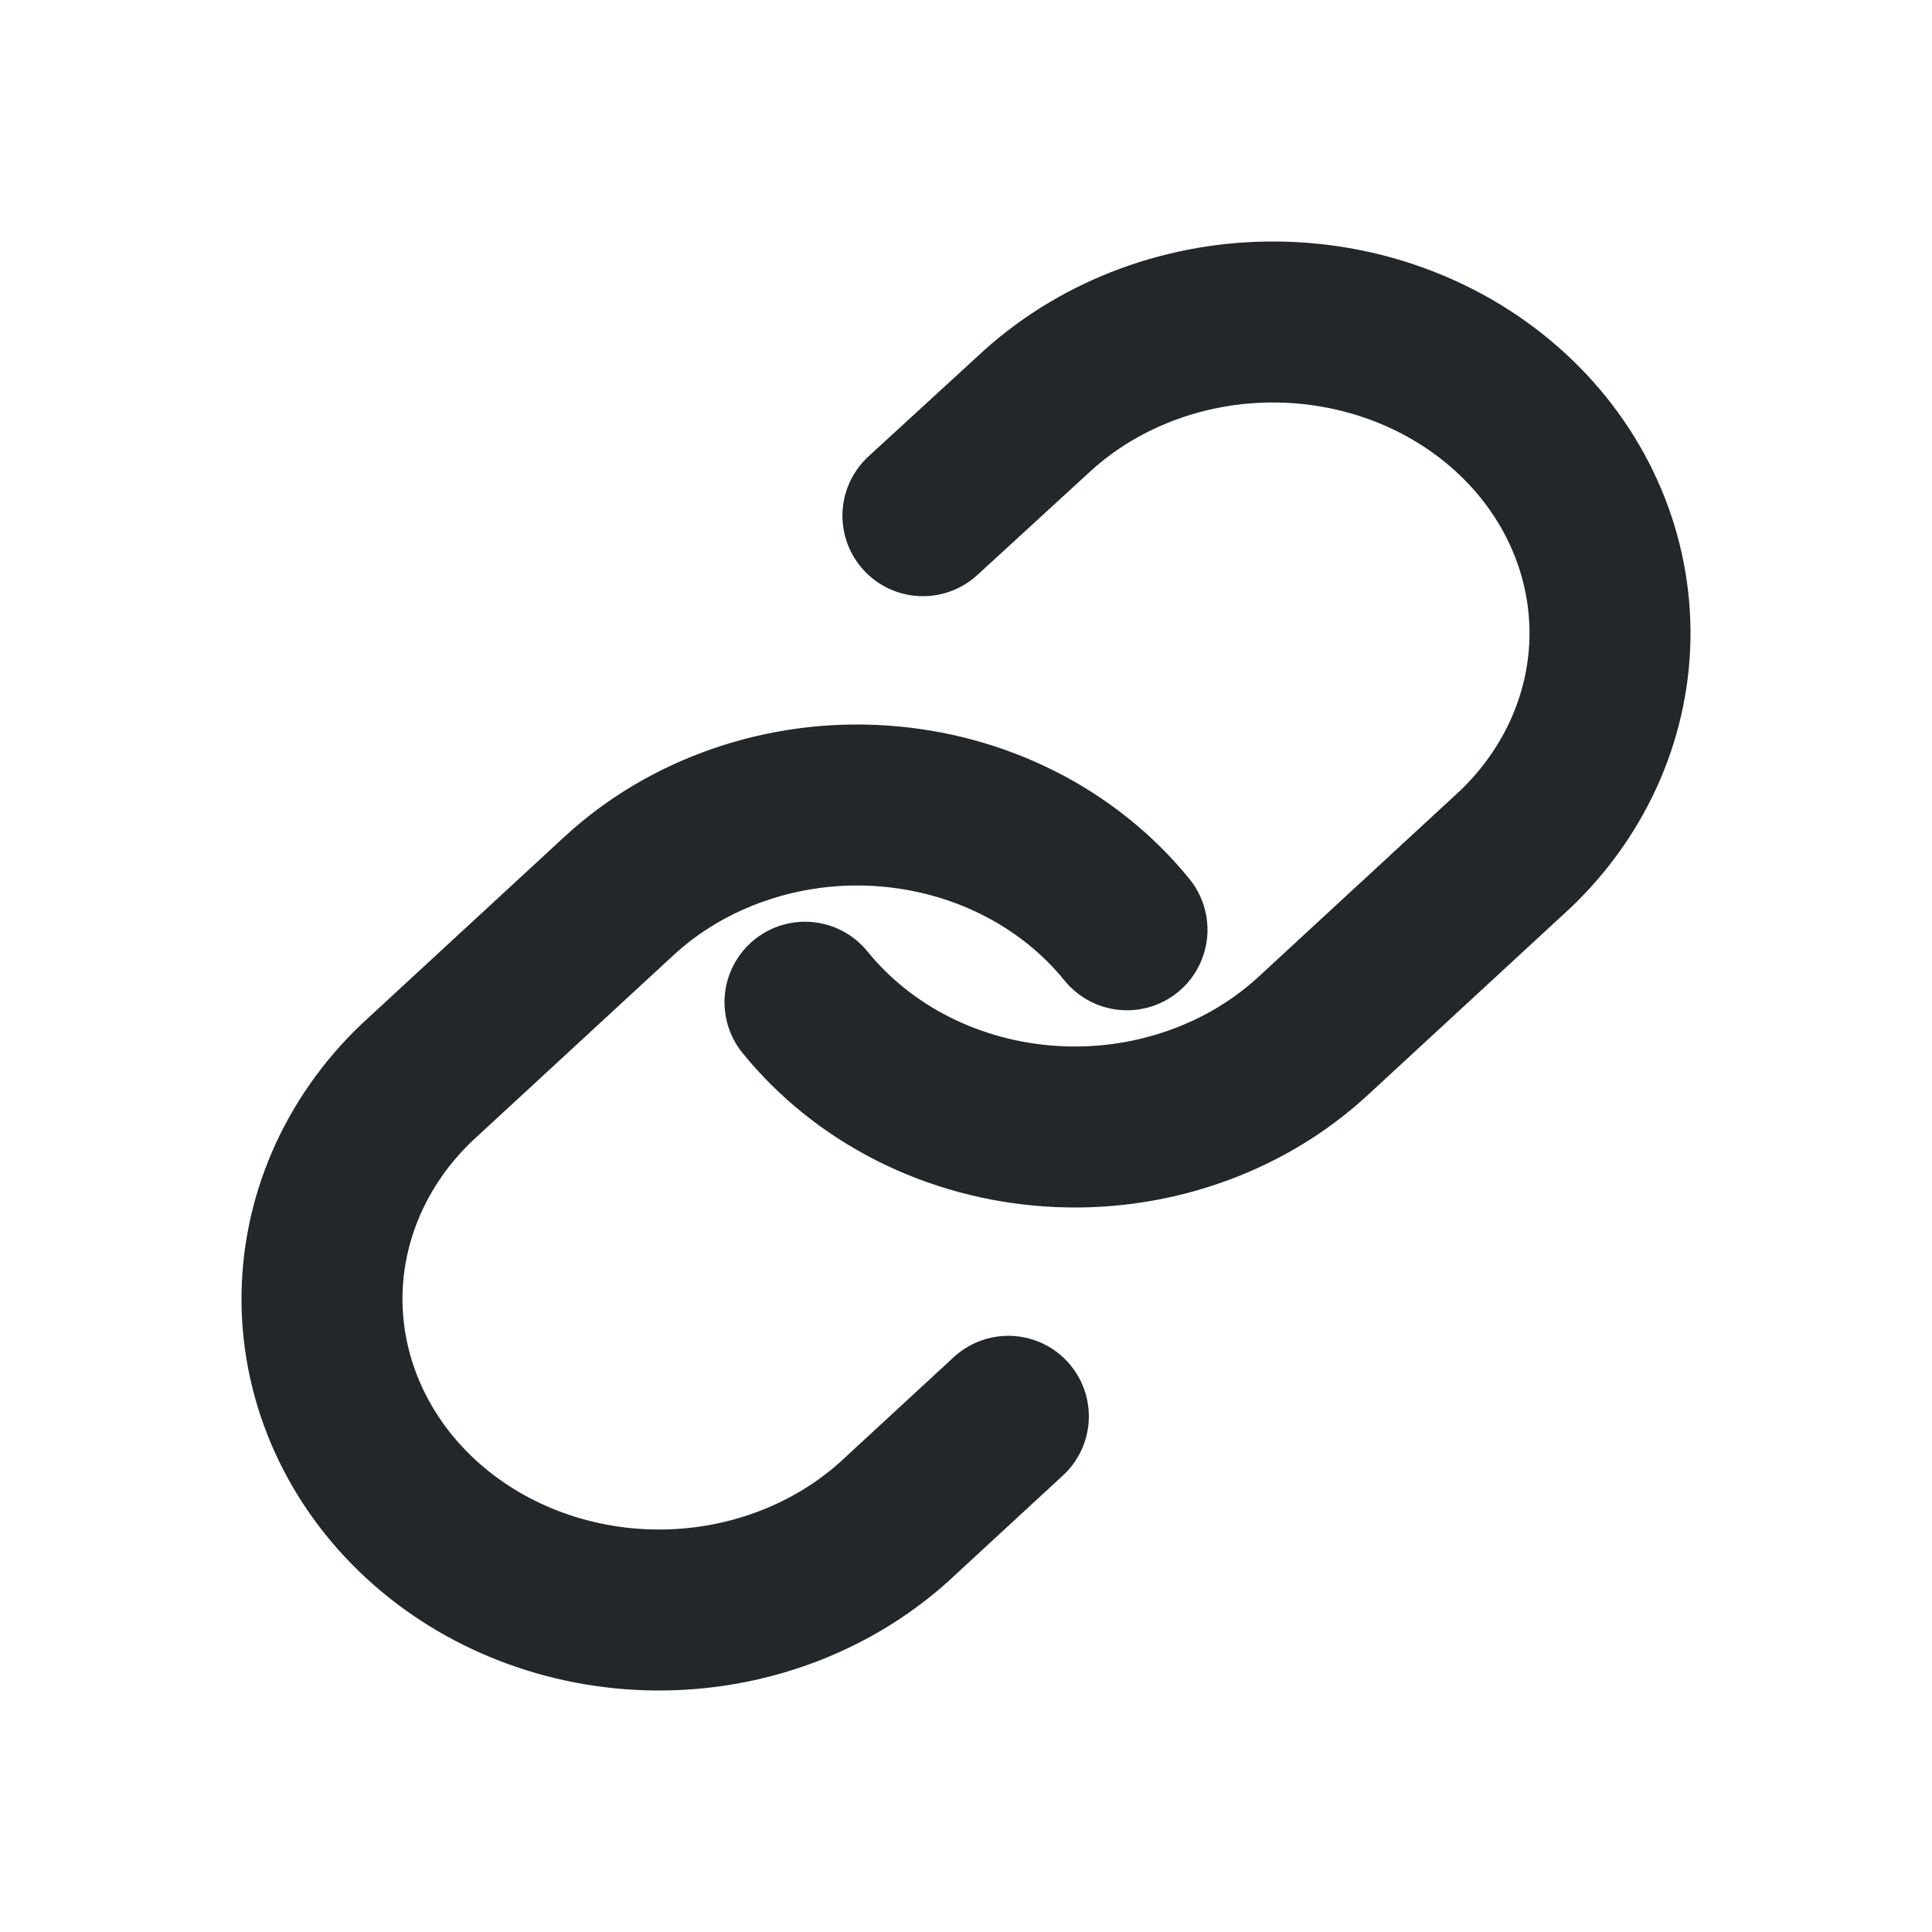
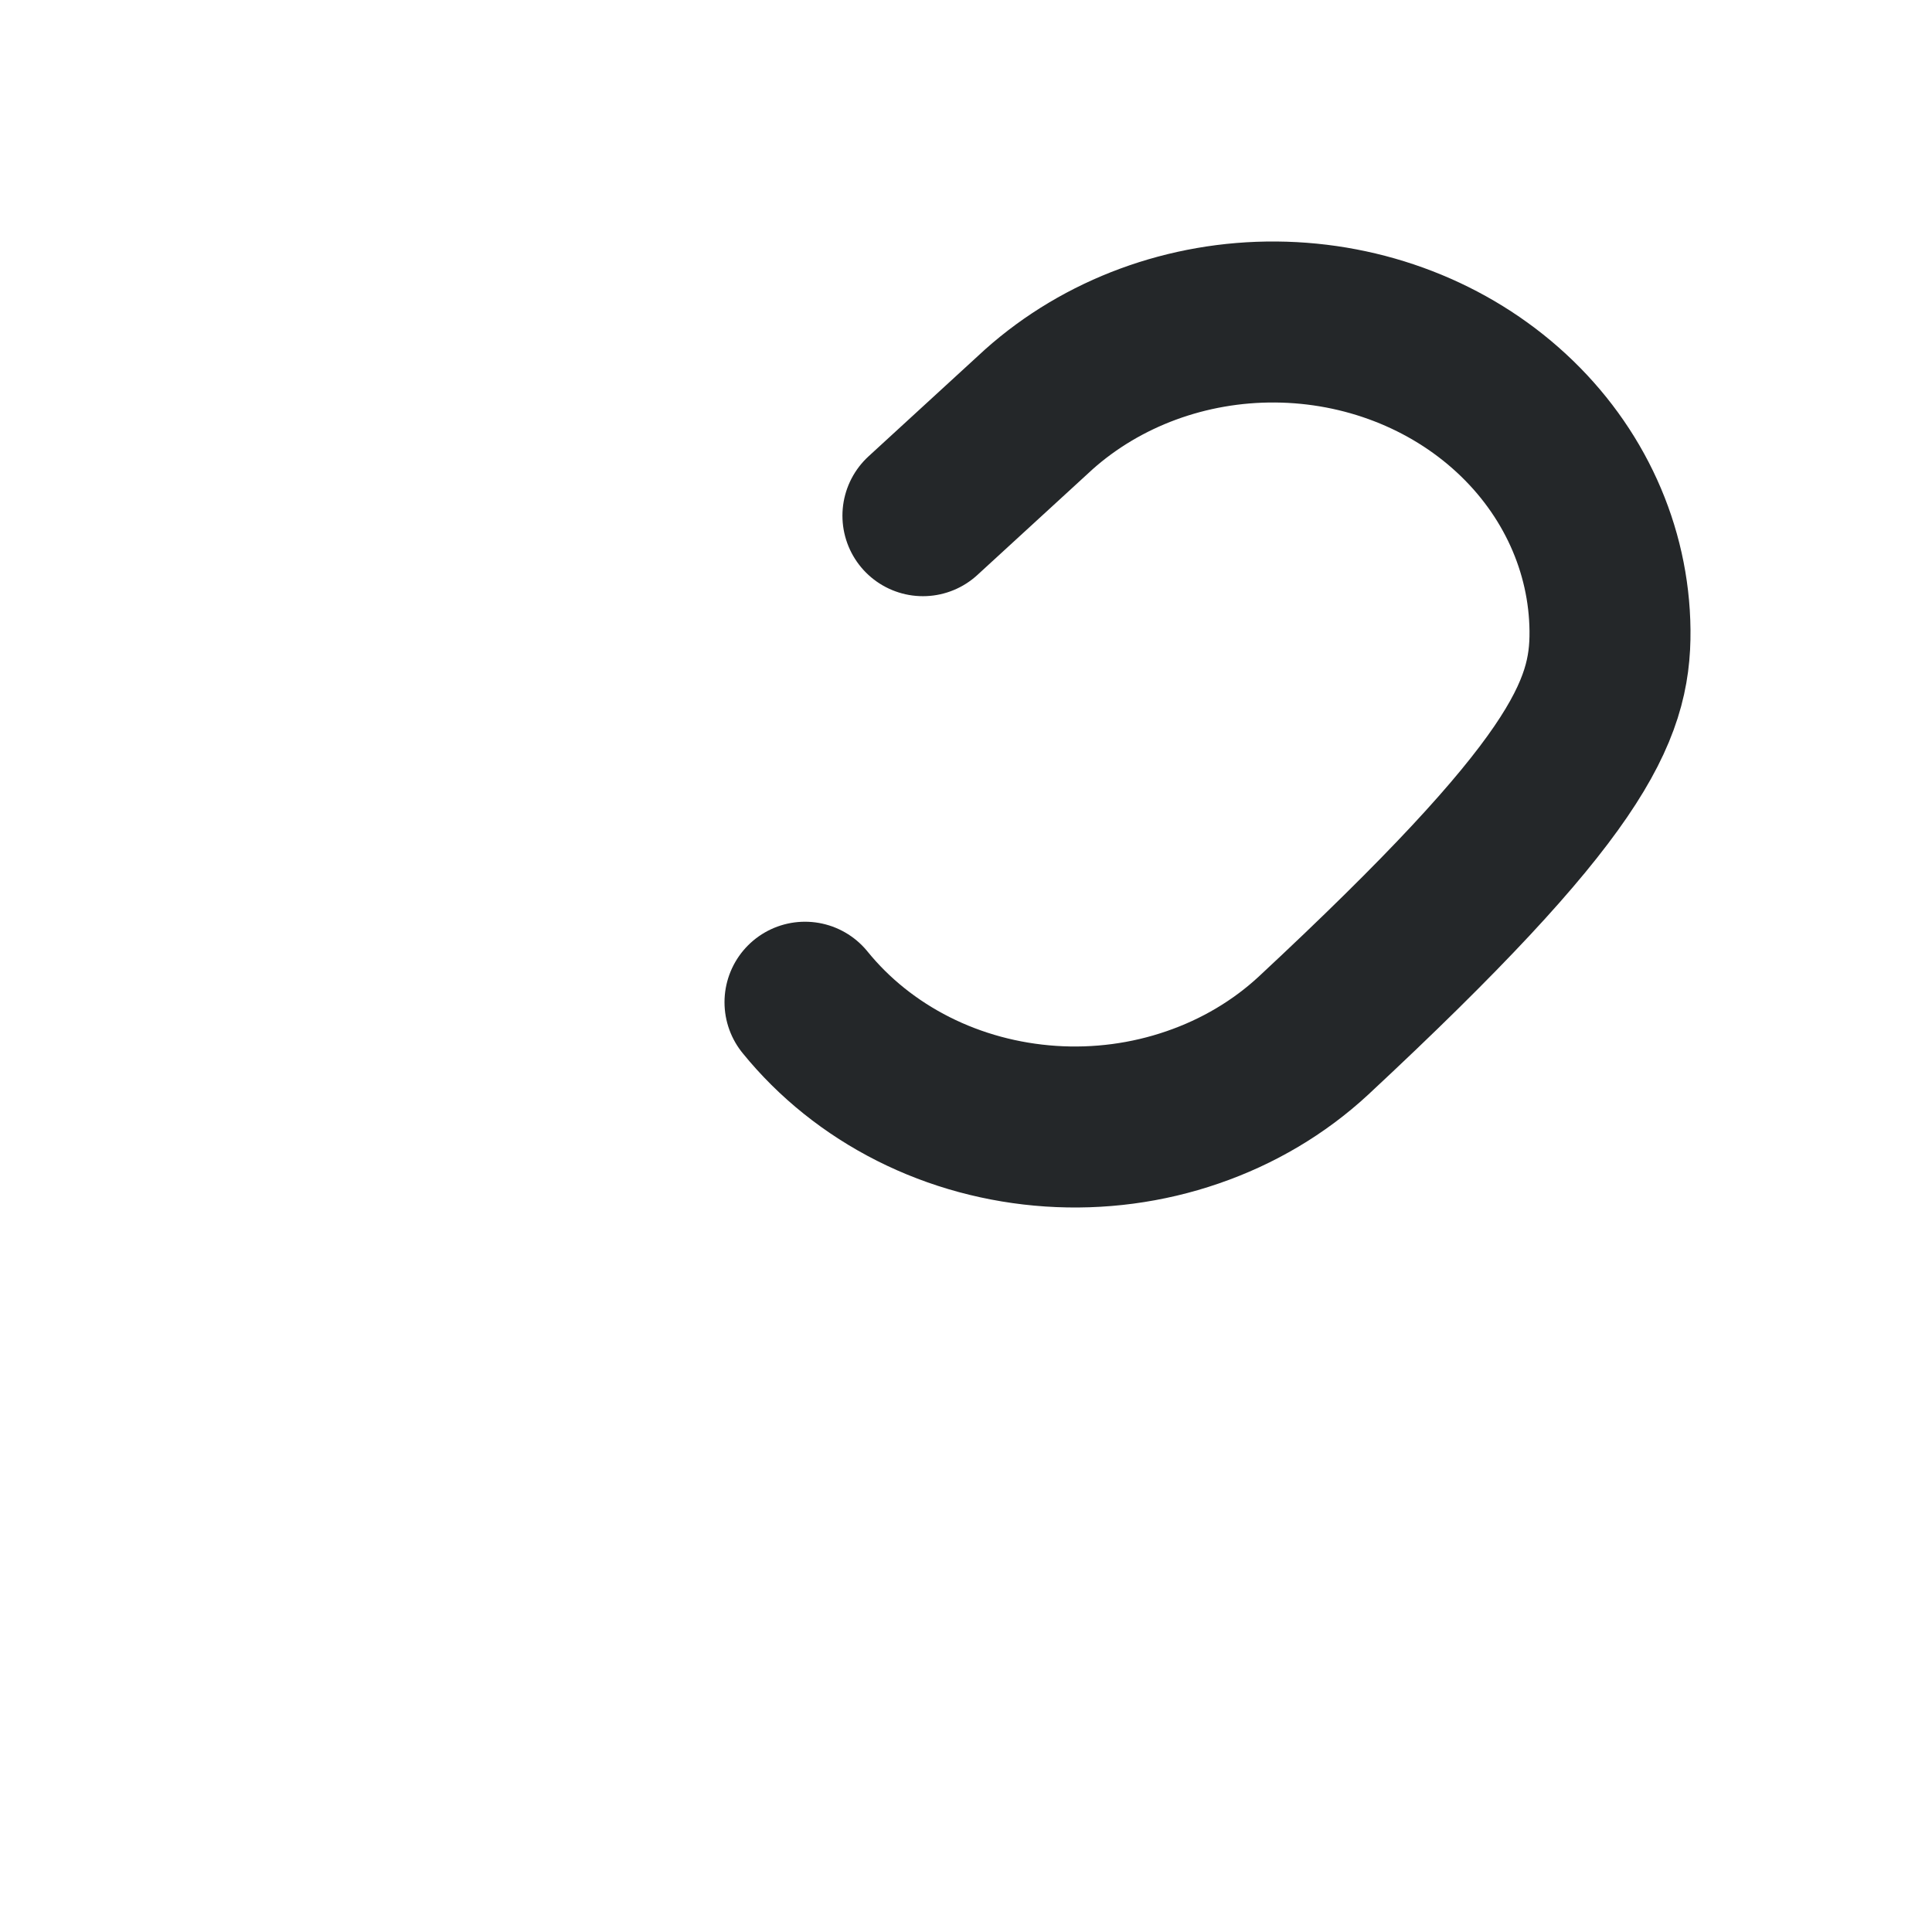
<svg xmlns="http://www.w3.org/2000/svg" width="24" height="24" viewBox="0 0 24 24" fill="none">
-   <path d="M10 12.45C10.36 12.894 10.818 13.261 11.345 13.527C11.872 13.793 12.454 13.95 13.053 13.99C13.652 14.03 14.253 13.95 14.815 13.756C15.378 13.563 15.889 13.26 16.313 12.868L18.825 10.549C19.587 9.82 20.009 8.844 20 7.831C19.99 6.818 19.55 5.848 18.774 5.132C17.998 4.415 16.948 4.009 15.85 4C14.752 3.991 13.695 4.381 12.905 5.085L11.465 6.406" stroke="#242729" stroke-width="2" stroke-linecap="round" stroke-linejoin="round" />
-   <path d="M14 11.55C13.64 11.106 13.182 10.739 12.655 10.473C12.128 10.207 11.546 10.05 10.947 10.01C10.348 9.97 9.747 10.05 9.185 10.244C8.622 10.437 8.111 10.74 7.687 11.132L5.175 13.451C4.413 14.18 3.991 15.156 4 16.169C4.01 17.182 4.45 18.152 5.226 18.868C6.002 19.585 7.052 19.991 8.15 20C9.248 20.009 10.305 19.619 11.095 18.915L12.526 17.594" stroke="#242729" stroke-width="2" stroke-linecap="round" stroke-linejoin="round" />
+   <path d="M10 12.45C10.36 12.894 10.818 13.261 11.345 13.527C11.872 13.793 12.454 13.95 13.053 13.99C13.652 14.03 14.253 13.95 14.815 13.756C15.378 13.563 15.889 13.26 16.313 12.868C19.587 9.82 20.009 8.844 20 7.831C19.99 6.818 19.55 5.848 18.774 5.132C17.998 4.415 16.948 4.009 15.85 4C14.752 3.991 13.695 4.381 12.905 5.085L11.465 6.406" stroke="#242729" stroke-width="2" stroke-linecap="round" stroke-linejoin="round" />
</svg>